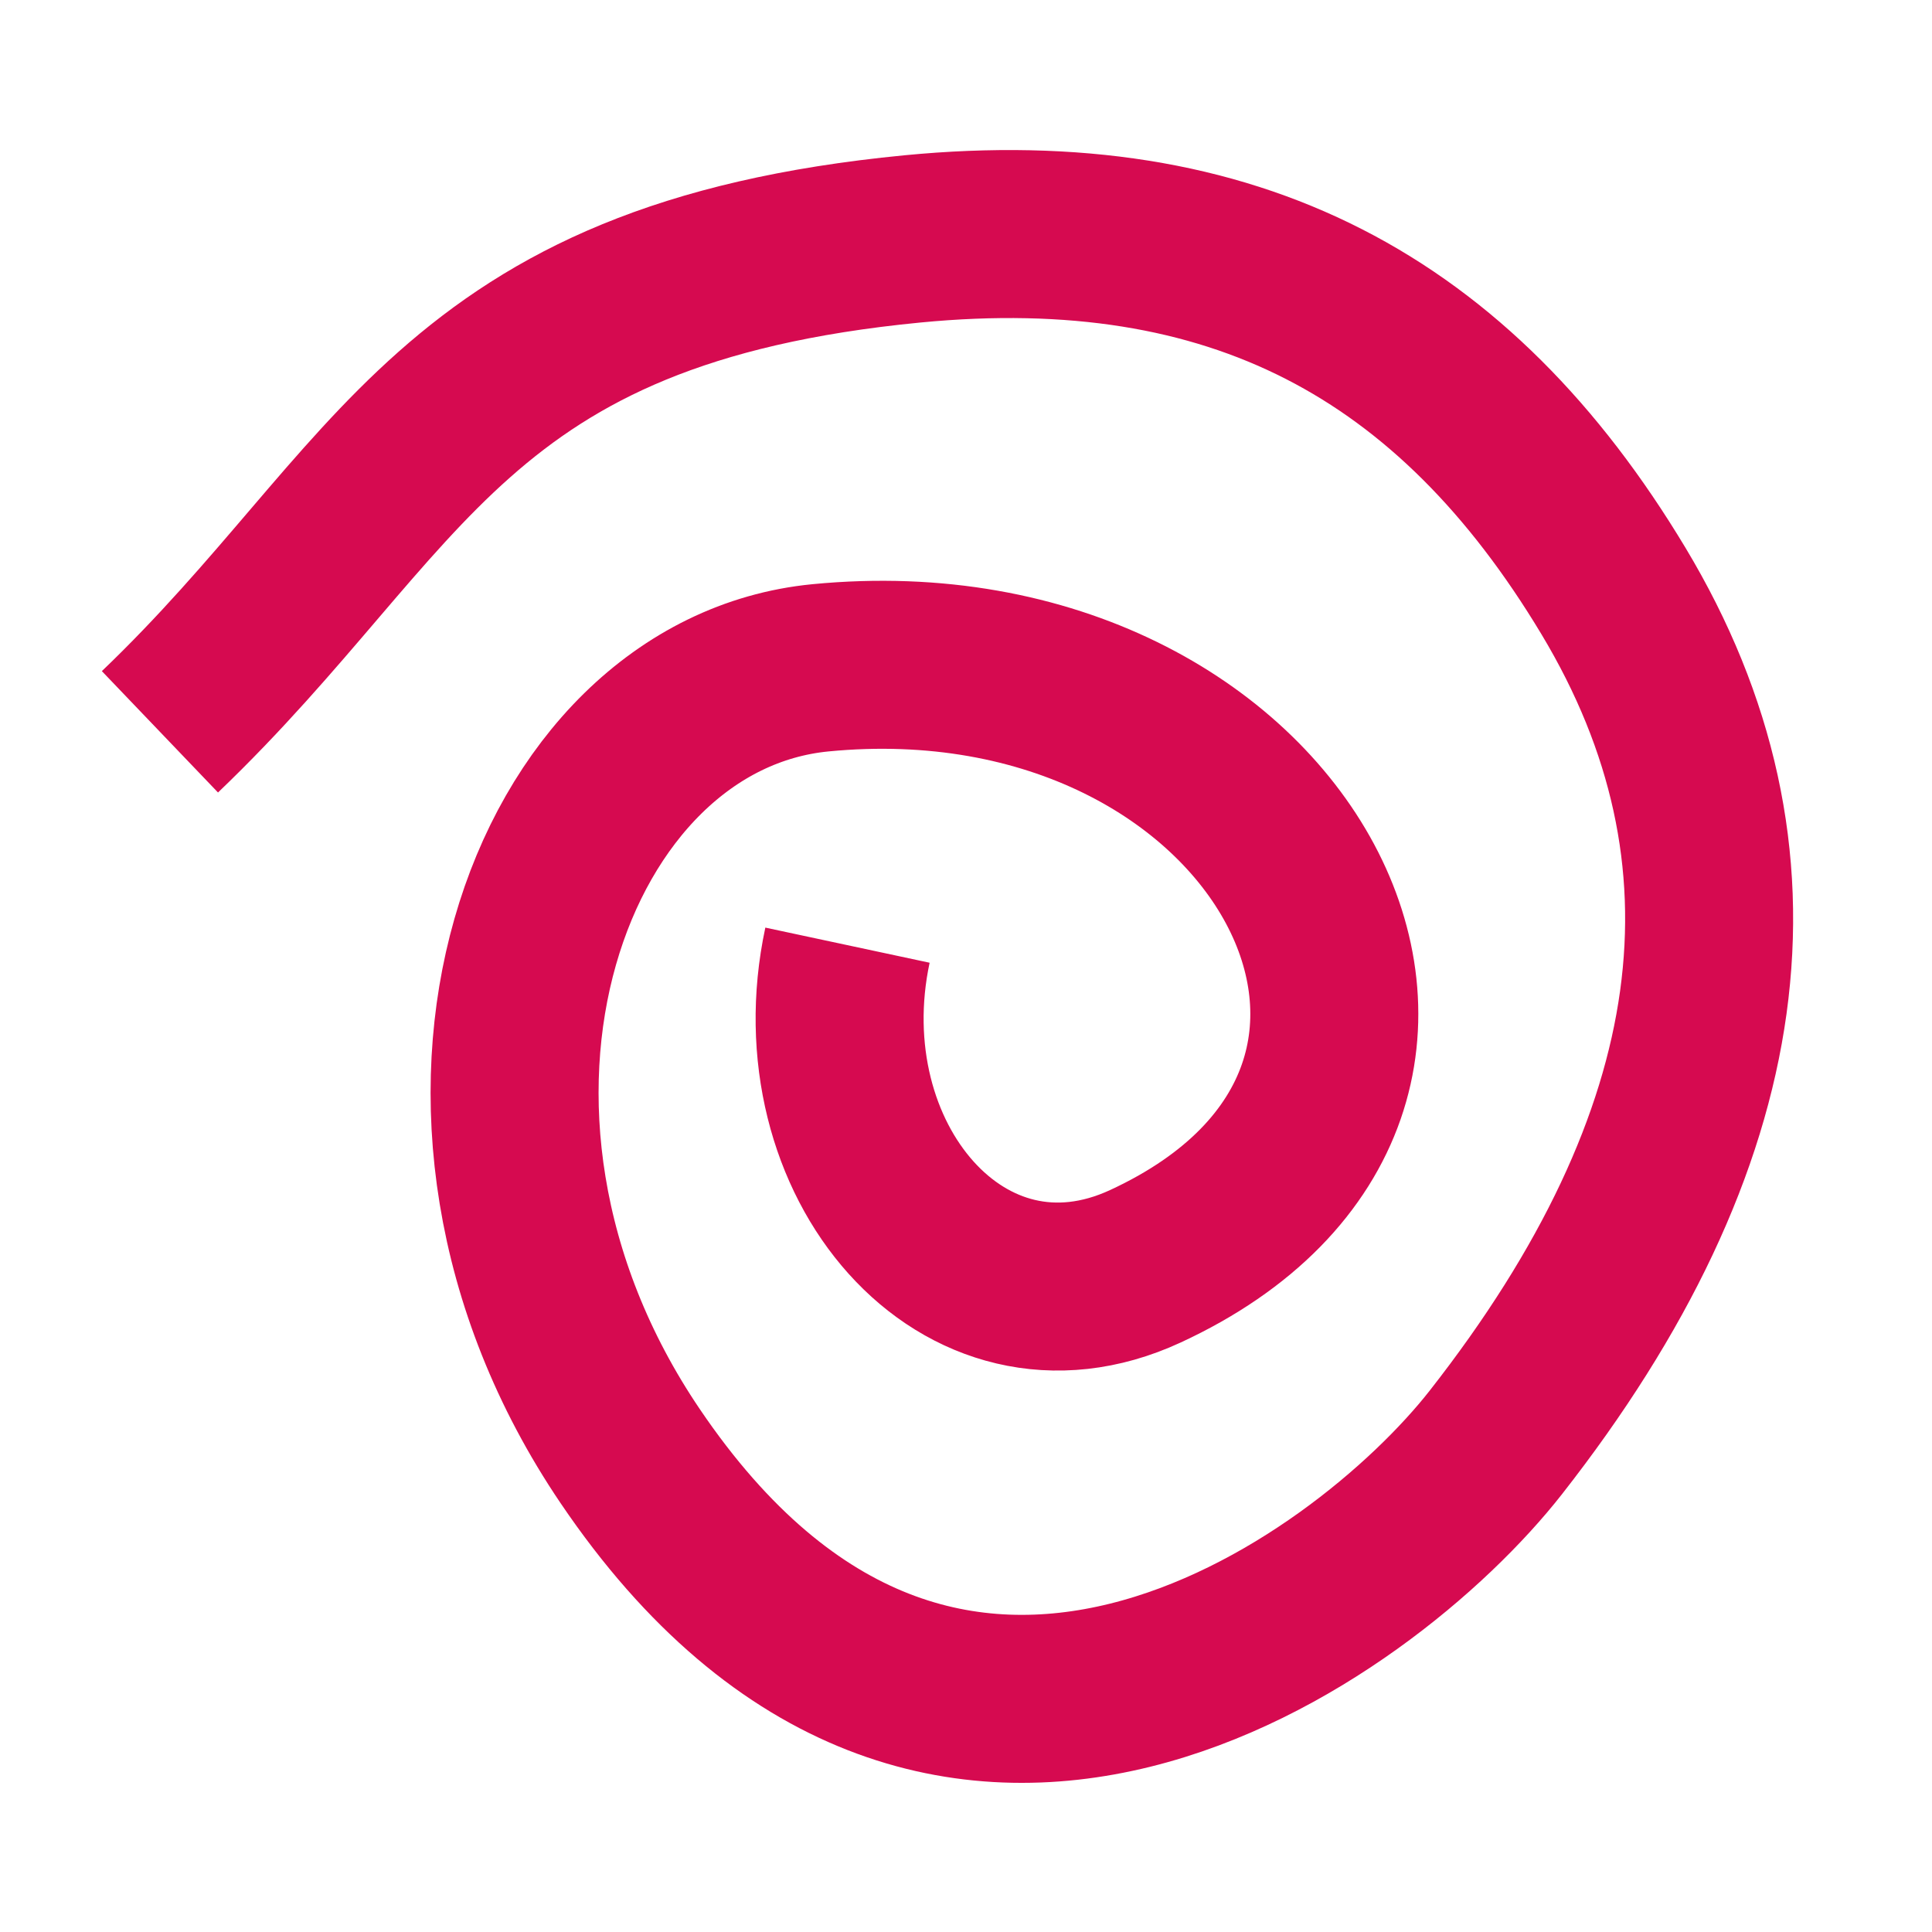
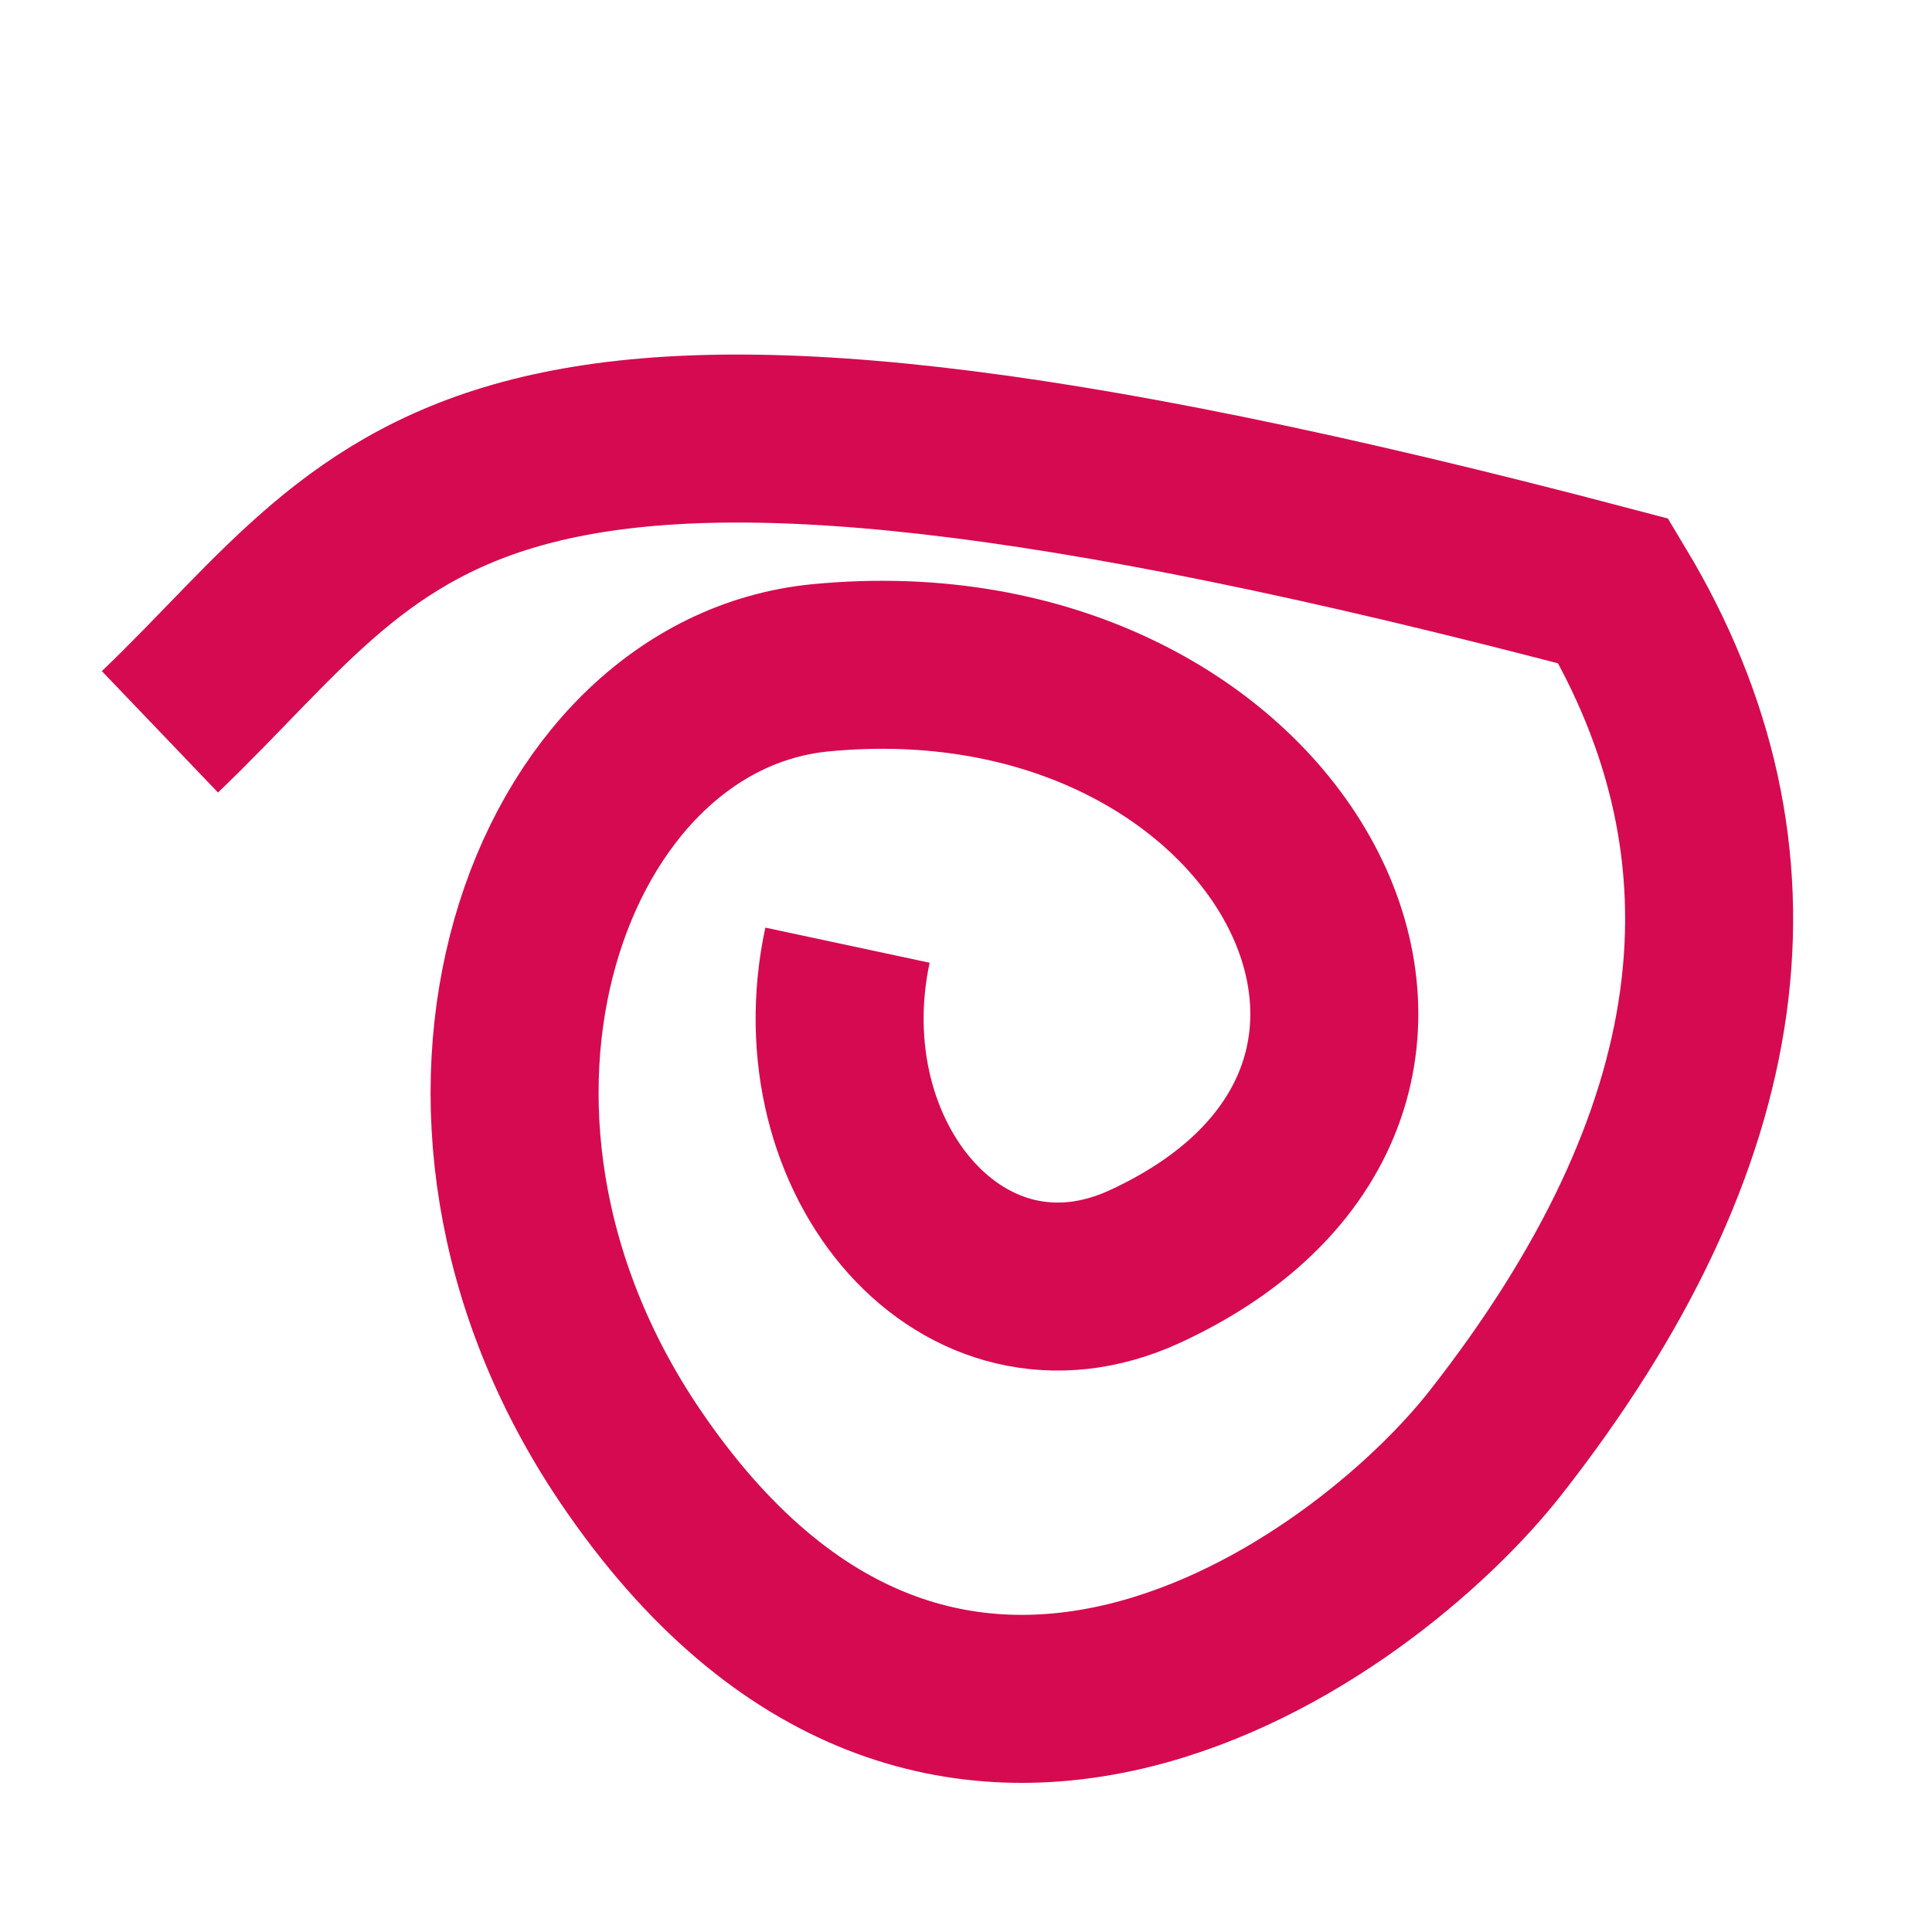
<svg xmlns="http://www.w3.org/2000/svg" width="23" height="23" viewBox="0 0 23 23" fill="none">
-   <path d="M10.089 11.252C9.543 13.805 11.473 16.075 13.635 15.075C18.195 12.967 15.275 7.417 9.769 7.95C6.526 8.264 4.707 13.206 7.503 17.336C11.209 22.81 16.228 19.187 17.808 17.171C20.634 13.564 21.101 10.186 19.208 7.036C17.315 3.886 14.69 2.474 10.863 2.844C5.357 3.378 4.81 5.931 1.904 8.712" stroke="#D60A50" stroke-width="2" />
+   <path d="M10.089 11.252C9.543 13.805 11.473 16.075 13.635 15.075C18.195 12.967 15.275 7.417 9.769 7.95C6.526 8.264 4.707 13.206 7.503 17.336C11.209 22.81 16.228 19.187 17.808 17.171C20.634 13.564 21.101 10.186 19.208 7.036C5.357 3.378 4.81 5.931 1.904 8.712" stroke="#D60A50" stroke-width="2" />
</svg>